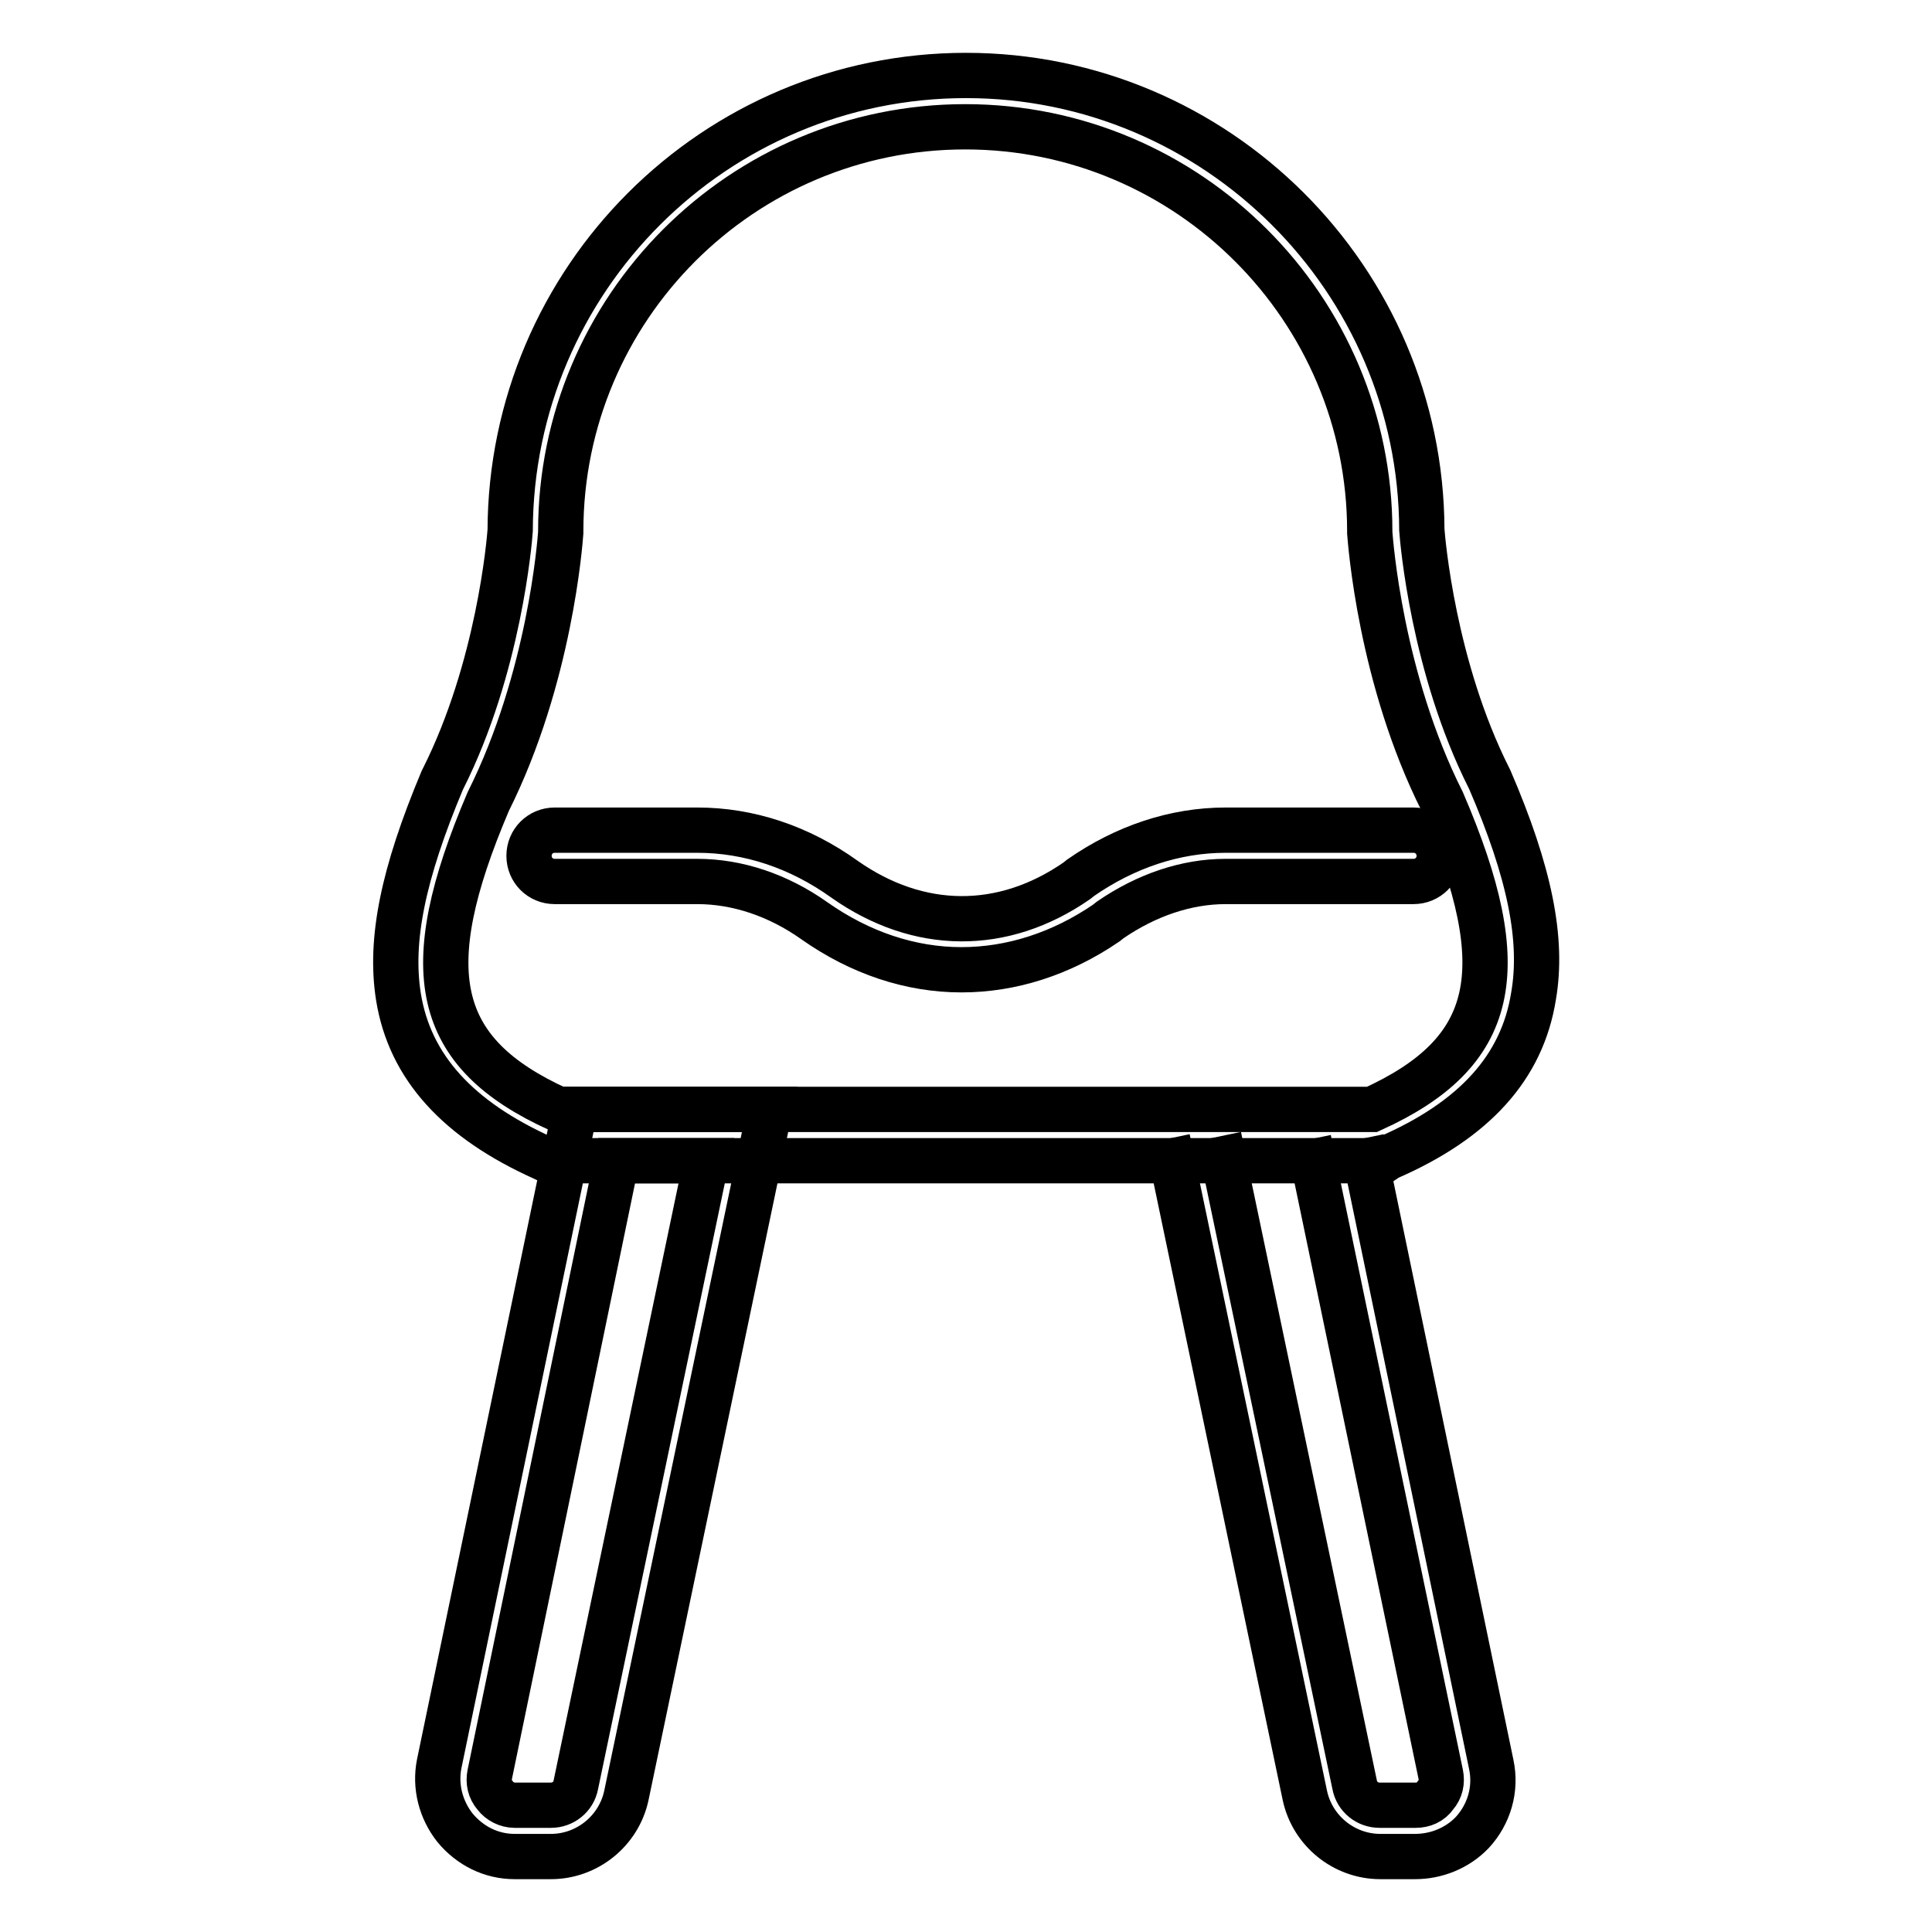
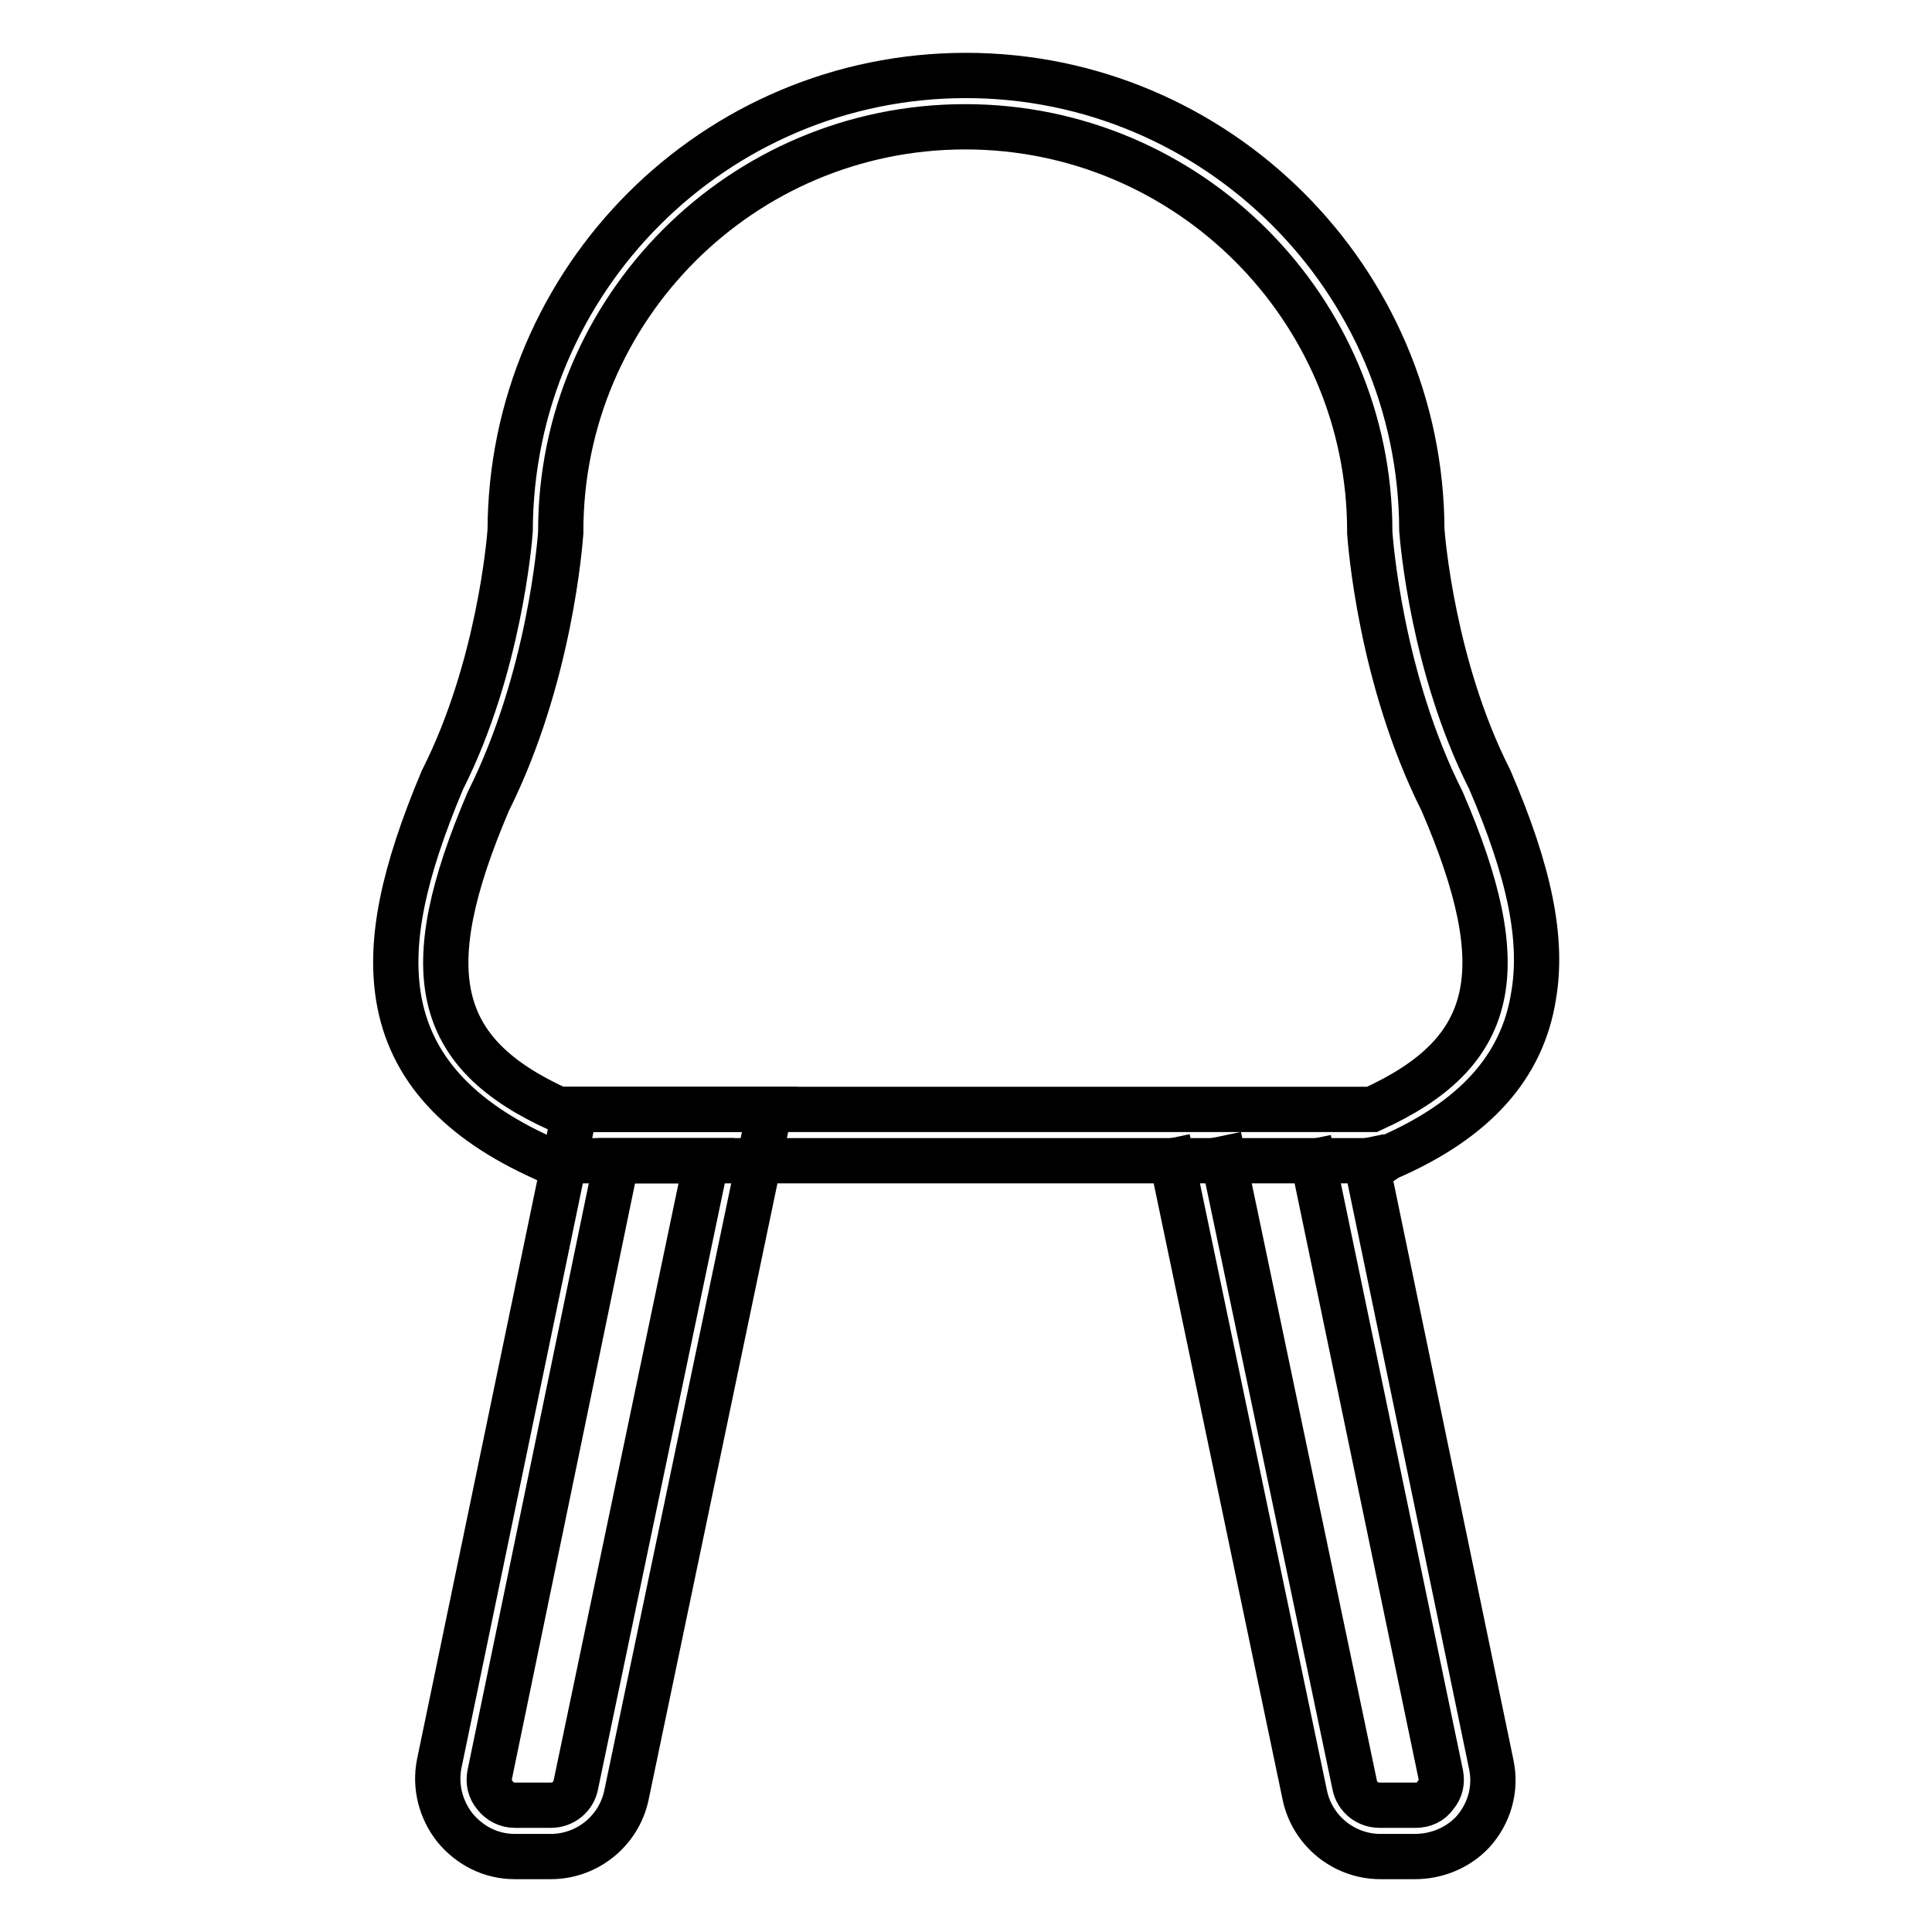
<svg xmlns="http://www.w3.org/2000/svg" version="1.1" x="0px" y="0px" viewBox="0 0 256 256" enable-background="new 0 0 256 256" xml:space="preserve">
  <g>
    <path stroke-width="6" fill-opacity="0" stroke="#000000" d="M73,246h-4.8c-3.1,0-5.9-1.4-7.9-3.8c-1.9-2.4-2.7-5.5-2.1-8.5L76.2,147h25.8l-19,90.9 C82,242.6,77.8,246,73,246z M81.7,153.8l-16.8,81.3c-0.2,1,0,2,0.7,2.8c0.6,0.8,1.6,1.3,2.6,1.3H73c1.6,0,3-1.1,3.3-2.7l17.3-82.7 H81.7z M180.4,150.9l17.2,82.9c0.7,3.3-0.3,6.6-2.5,9c-2,2.1-4.8,3.2-7.6,3.2h-4.6c-4.8,0-9-3.4-10-8.1l-18.2-87 M161.5,150.6 l18,85.9c0.3,1.6,1.7,2.7,3.3,2.7h4.8c1,0,2-0.4,2.6-1.3c0.7-0.8,0.9-1.8,0.7-2.8l-17.5-84.1" />
    <path stroke-width="6" fill-opacity="0" stroke="#000000" d="M183.3,153.8H72.7l-0.6-0.3c-11.4-5.1-17.8-12.1-19.3-21.4c-1.2-7.5,0.6-16.3,5.8-28.7l0.1-0.2 c7.4-14.7,8.8-31.5,8.9-32.9C67.7,37,94.7,10,128,10c33.2,0,60.3,27,60.4,60.2c0.1,1.4,1.5,18.2,8.9,32.9l0.1,0.2 c5.3,12.3,7.1,21.2,5.8,28.7c-1.5,9.4-7.8,16.4-19.3,21.4L183.3,153.8L183.3,153.8z M157.5,147h24.3c16.5-7.5,19-18.3,9.3-40.8 c-8.2-16.3-9.5-34.4-9.6-35.6v-0.2c0-29.5-24-53.6-53.6-53.6s-53.6,24-53.6,53.6v0.2c-0.1,1.2-1.4,19.2-9.6,35.6 c-9.6,22.5-7.2,33.3,9.3,40.8H157.5L157.5,147z" />
-     <path stroke-width="6" fill-opacity="0" stroke="#000000" d="M127.4,128.5c-6.7,0-13.4-2.2-19.5-6.5c-4.8-3.4-10.2-5.2-15.5-5.2H73.5c-1.9,0-3.4-1.5-3.4-3.4 c0-1.9,1.5-3.4,3.4-3.4h18.9c6.8,0,13.5,2.2,19.5,6.5c9.8,6.9,21,7,30.8,0.2l0.5-0.4c5.9-4.1,12.5-6.3,19.2-6.3h24.9 c1.9,0,3.4,1.5,3.4,3.4c0,1.9-1.5,3.4-3.4,3.4h-24.9c-5.2,0-10.5,1.8-15.3,5.1l-0.5,0.4C140.6,126.4,134,128.5,127.4,128.5z" />
  </g>
</svg>